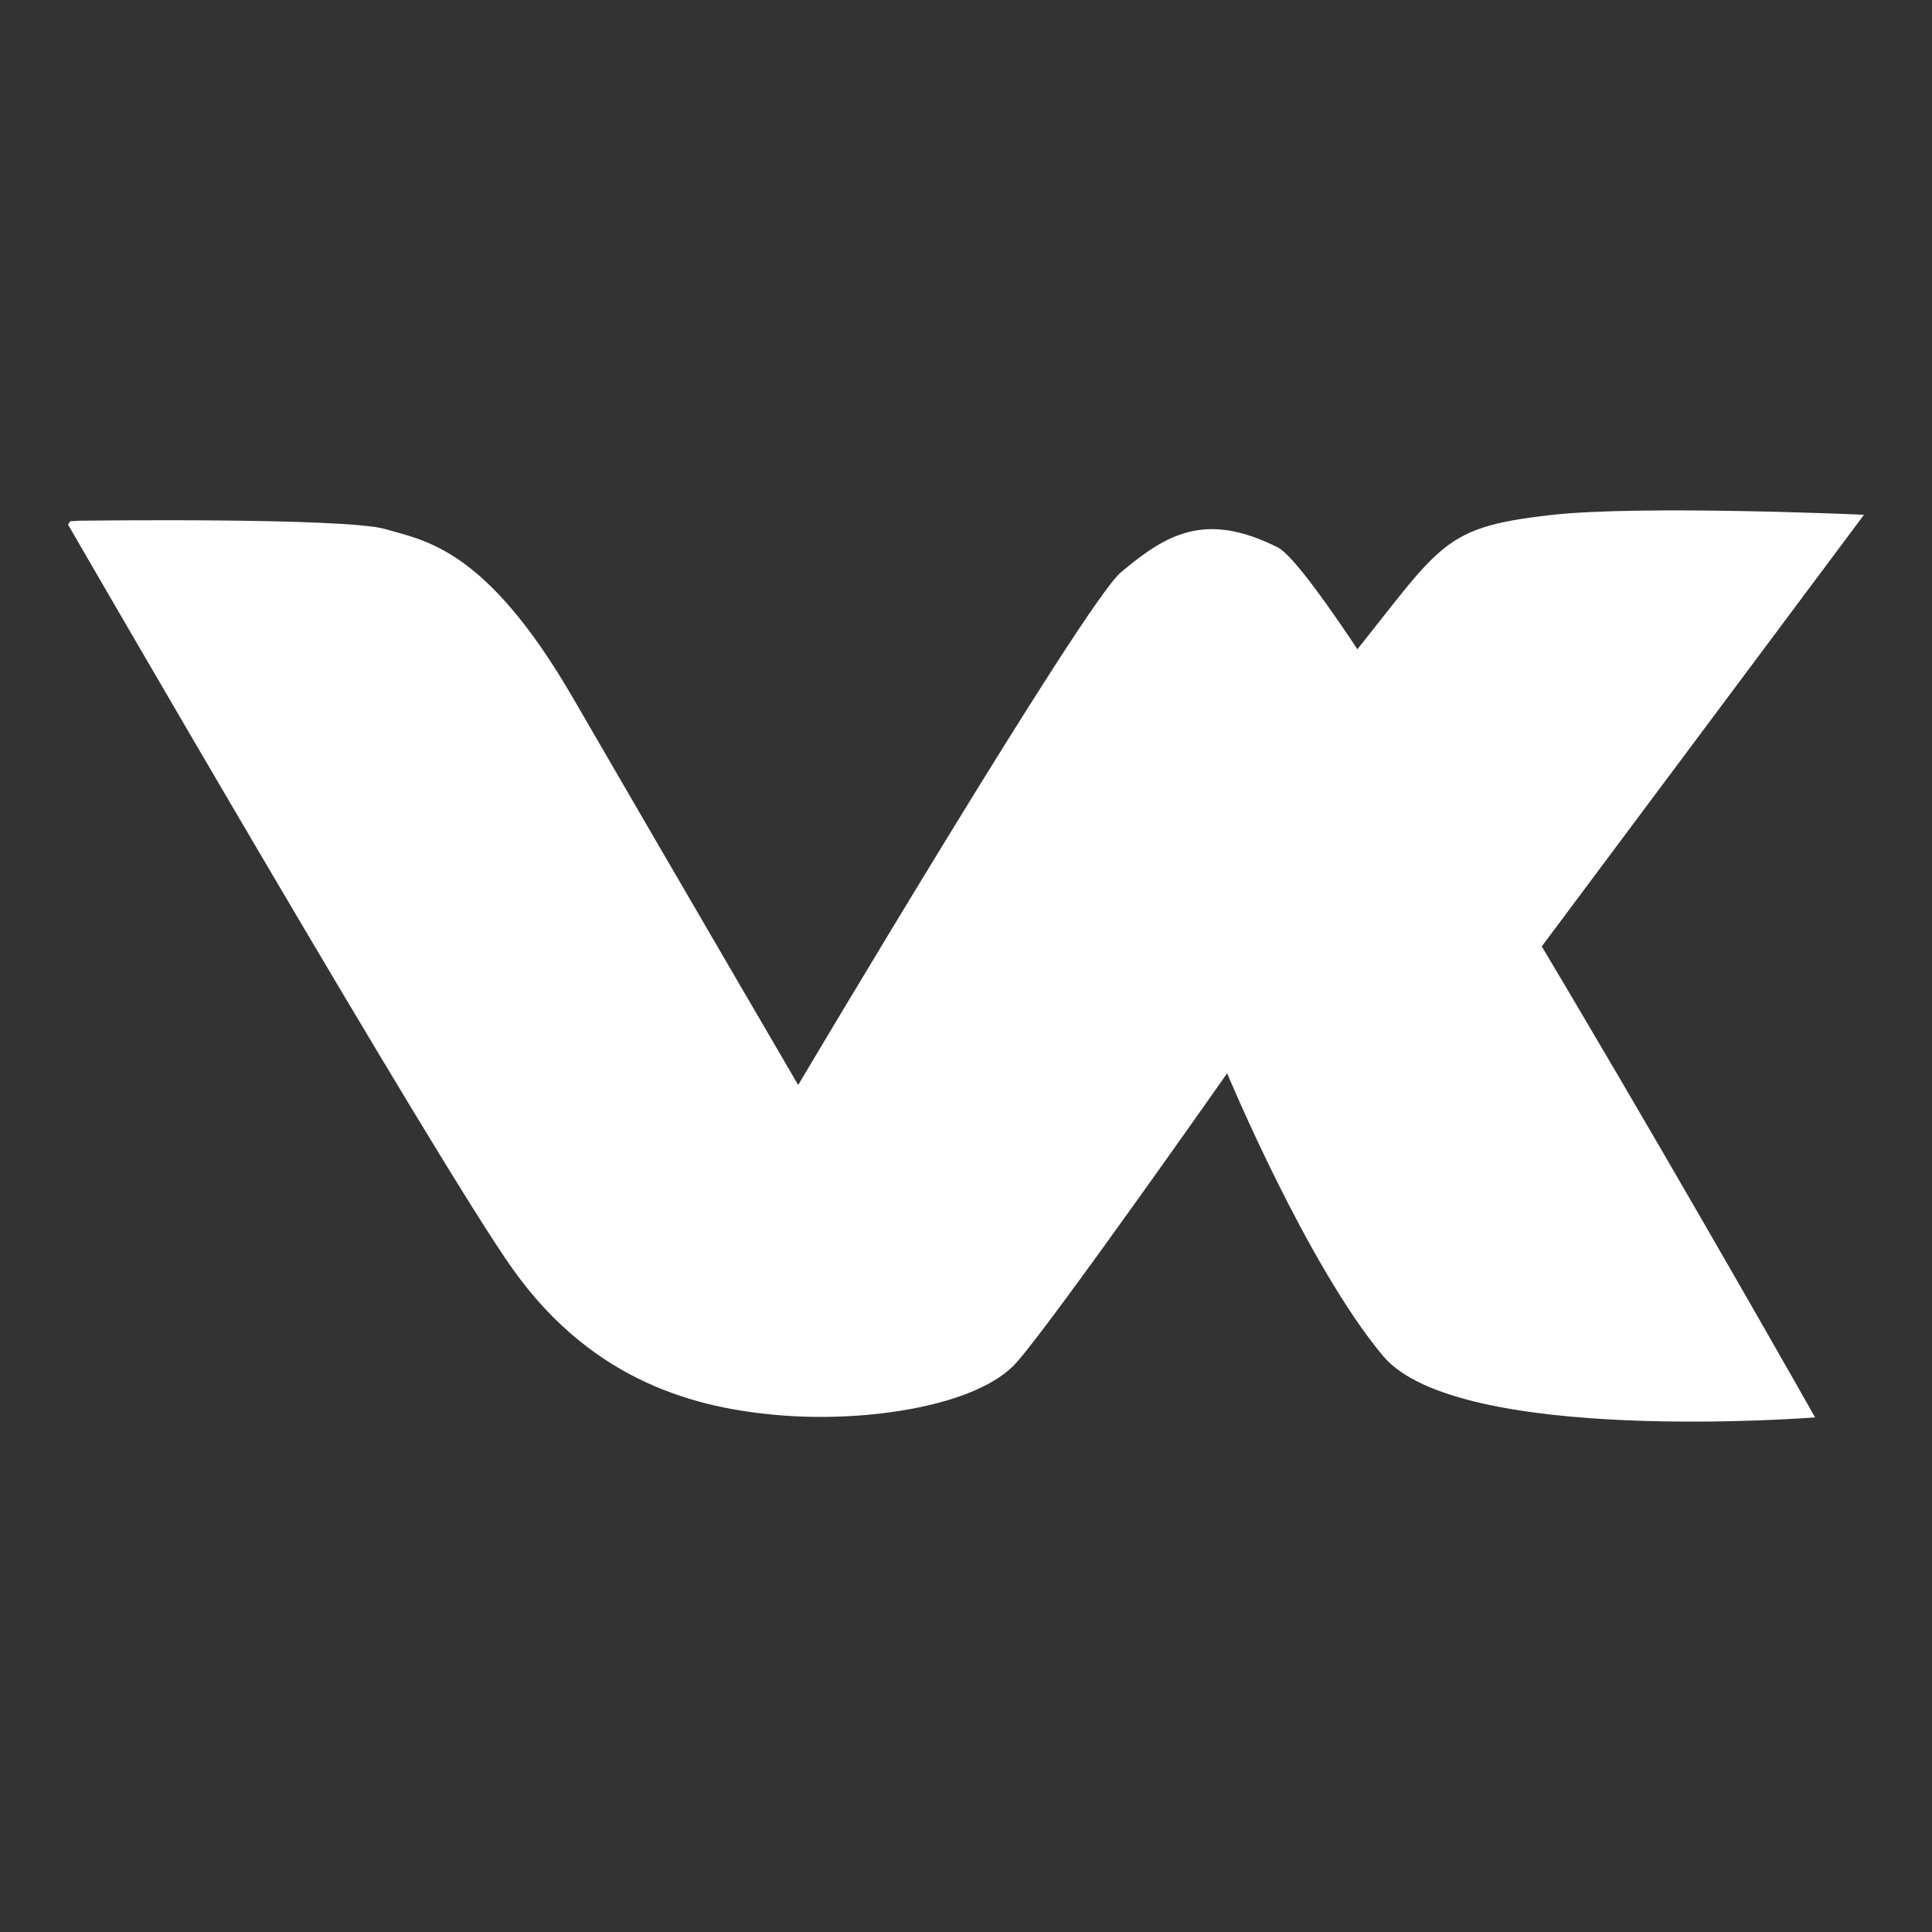
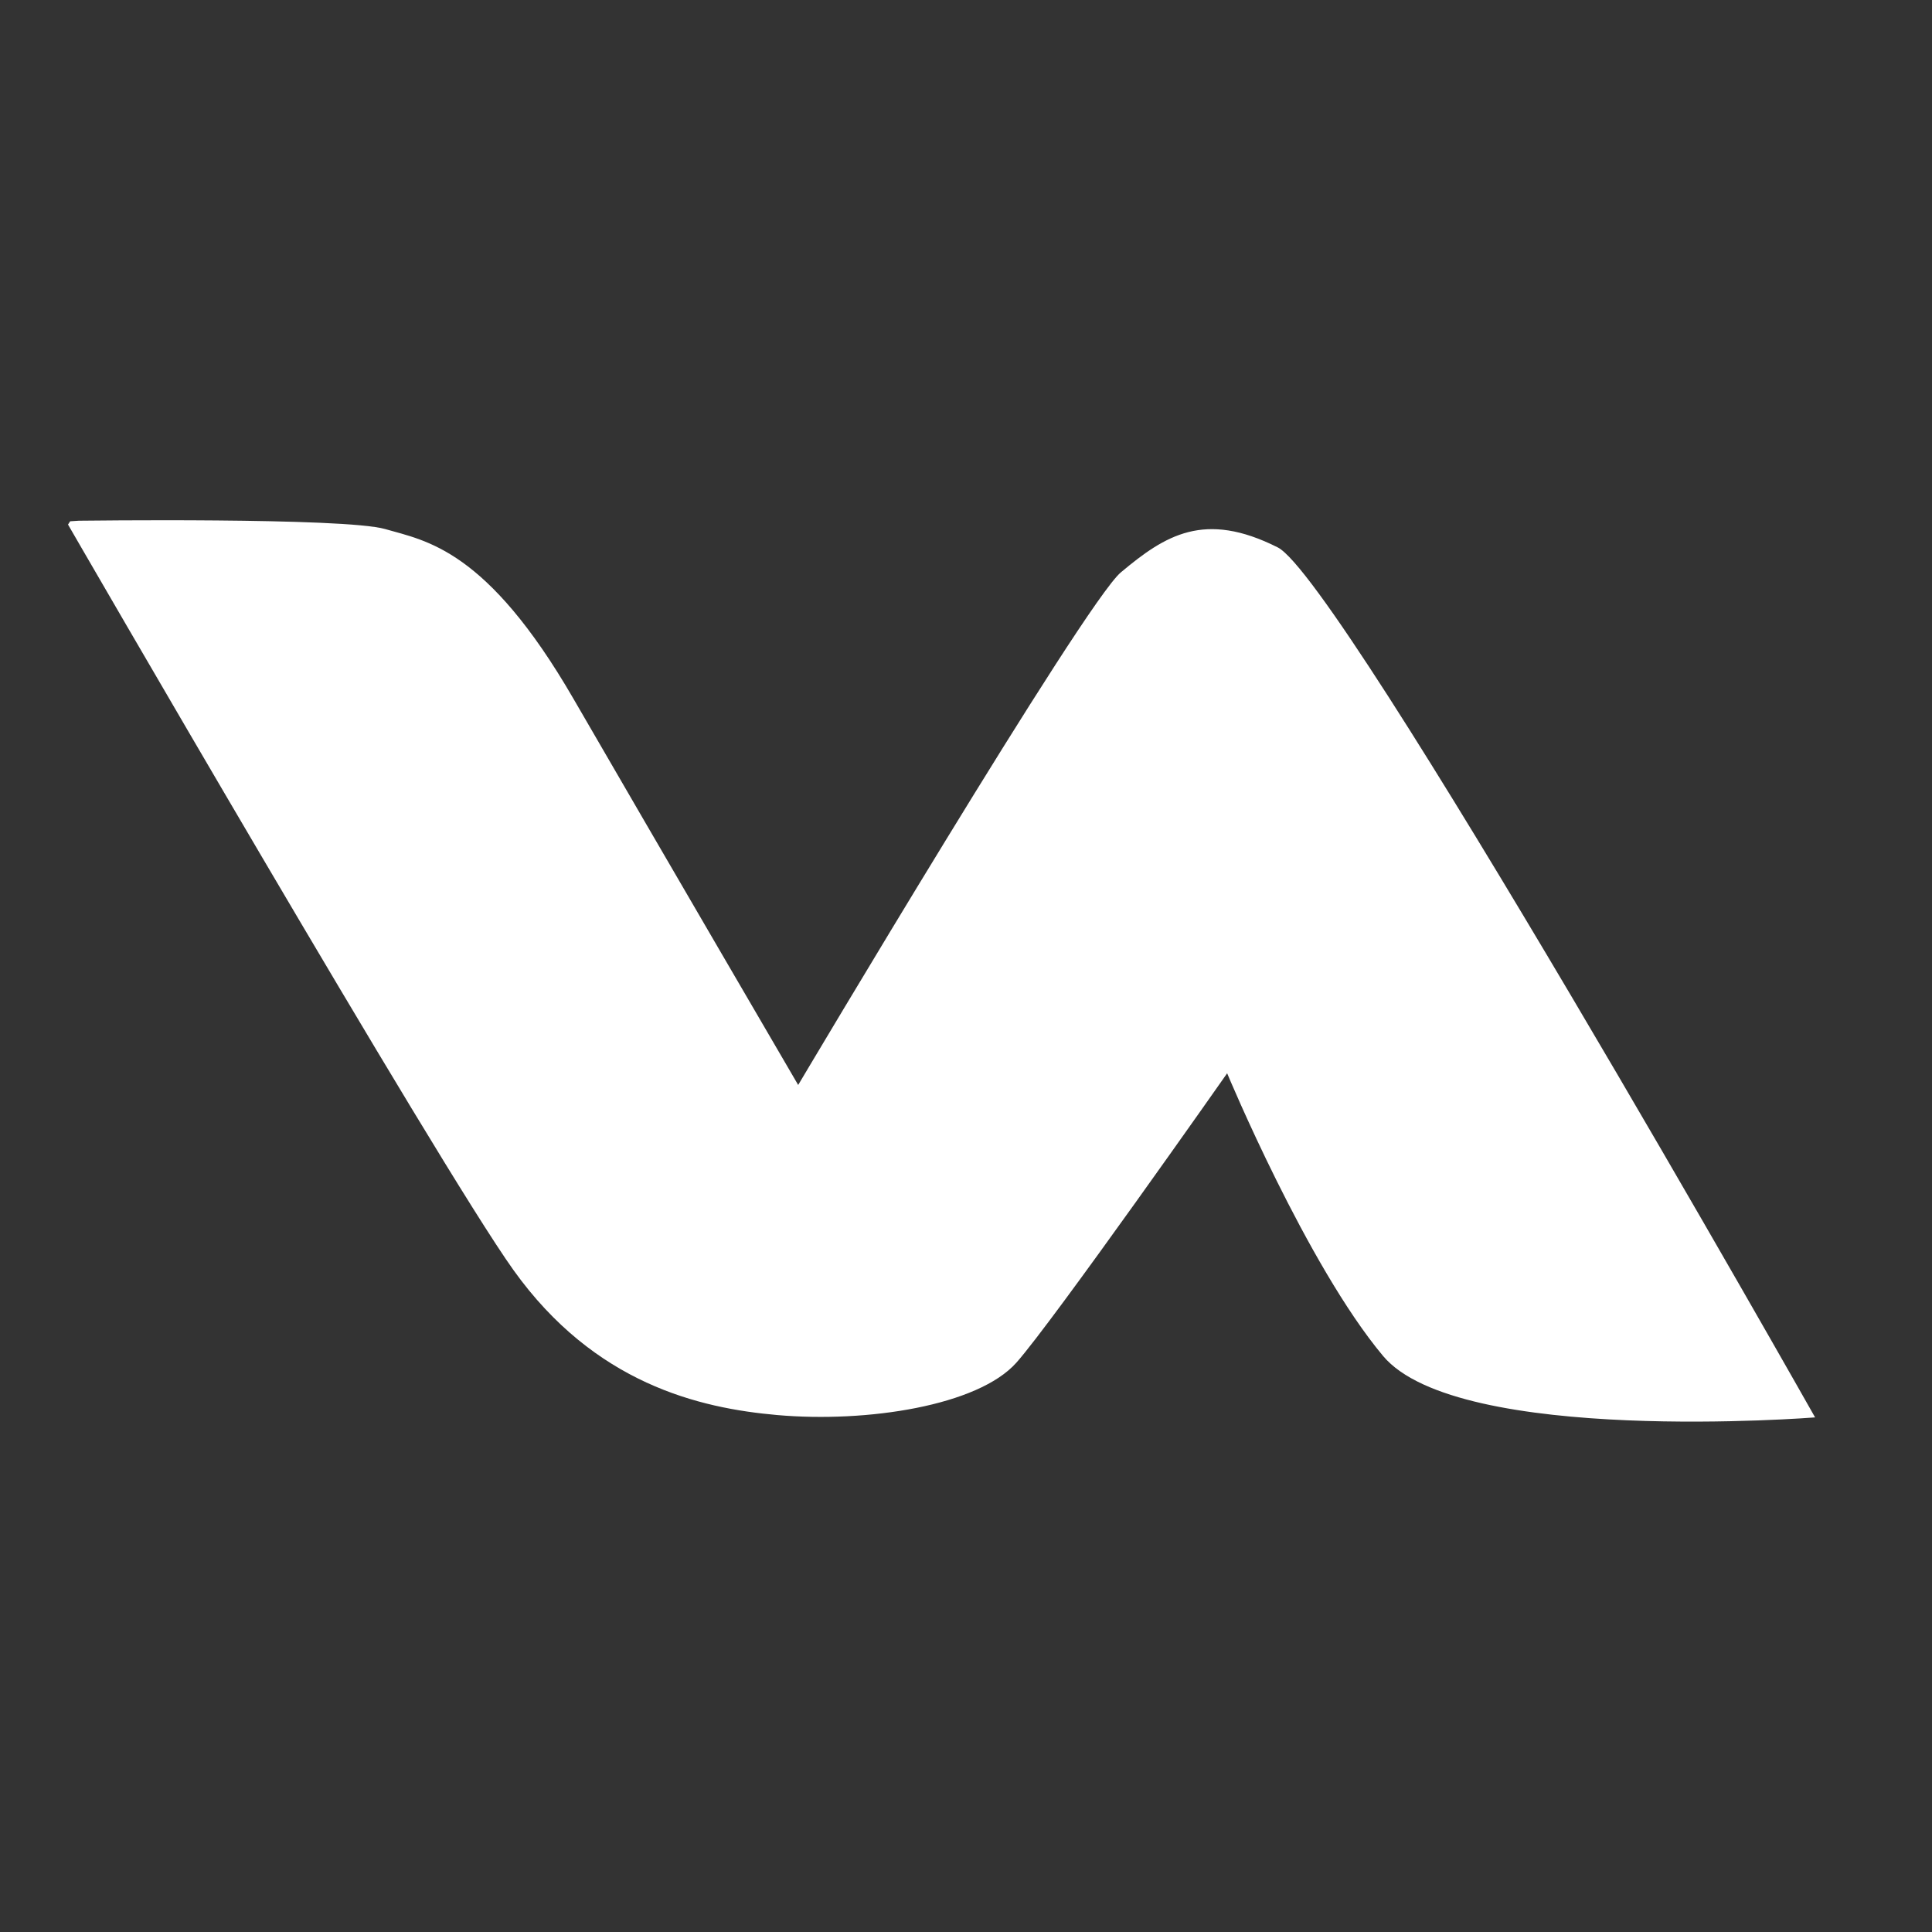
<svg xmlns="http://www.w3.org/2000/svg" version="1.1" id="Layer_1" x="0px" y="0px" viewBox="0 0 1024 1024" style="enable-background:new 0 0 1024 1024;" xml:space="preserve">
  <rect x="0" y="0" width="1024" height="1024" fill="#333333" stroke="none" />
  <style type="text/css">
	.st0{fill:#FFFFFF;}
</style>
  <g>
-     <path class="st0" d="M814.36,505.39L958,747.42c0,0-168.31-2.47-187.48-9.6s-38.59-22.11-56.64-56.17s-83.3-147.1-79.65-181.19   c3.65-34.09,7.29-61.29,68.92-136.18s56.63-84.3,119.03-91.33c47.82-5.39,165.78-0.12,165.78-0.12L814.36,505.39z" />
    <path class="st0" d="M41.8,275.99c0,0,140.71-1.84,162.39,4.43s53.77,10.48,99.71,89.86s119.15,204.78,119.15,204.78   s151.66-255.47,171.01-271.68c23.57-19.75,44.27-32.84,83.18-13.24c33.74,17,284.8,461.11,284.8,461.11s-189.19,14.98-229.01-32.59   c-40.36-48.21-82.62-149.8-82.62-149.8s-92.24,131.5-111.73,153.4c-20.29,22.8-79.09,31.92-126.67,27.75   c-41.52-3.64-96.82-16.7-139.85-76.83c-40.2-56.17-236.11-395.16-236.11-395.16l1.14-1.73L41.8,275.99z" />
  </g>
</svg>